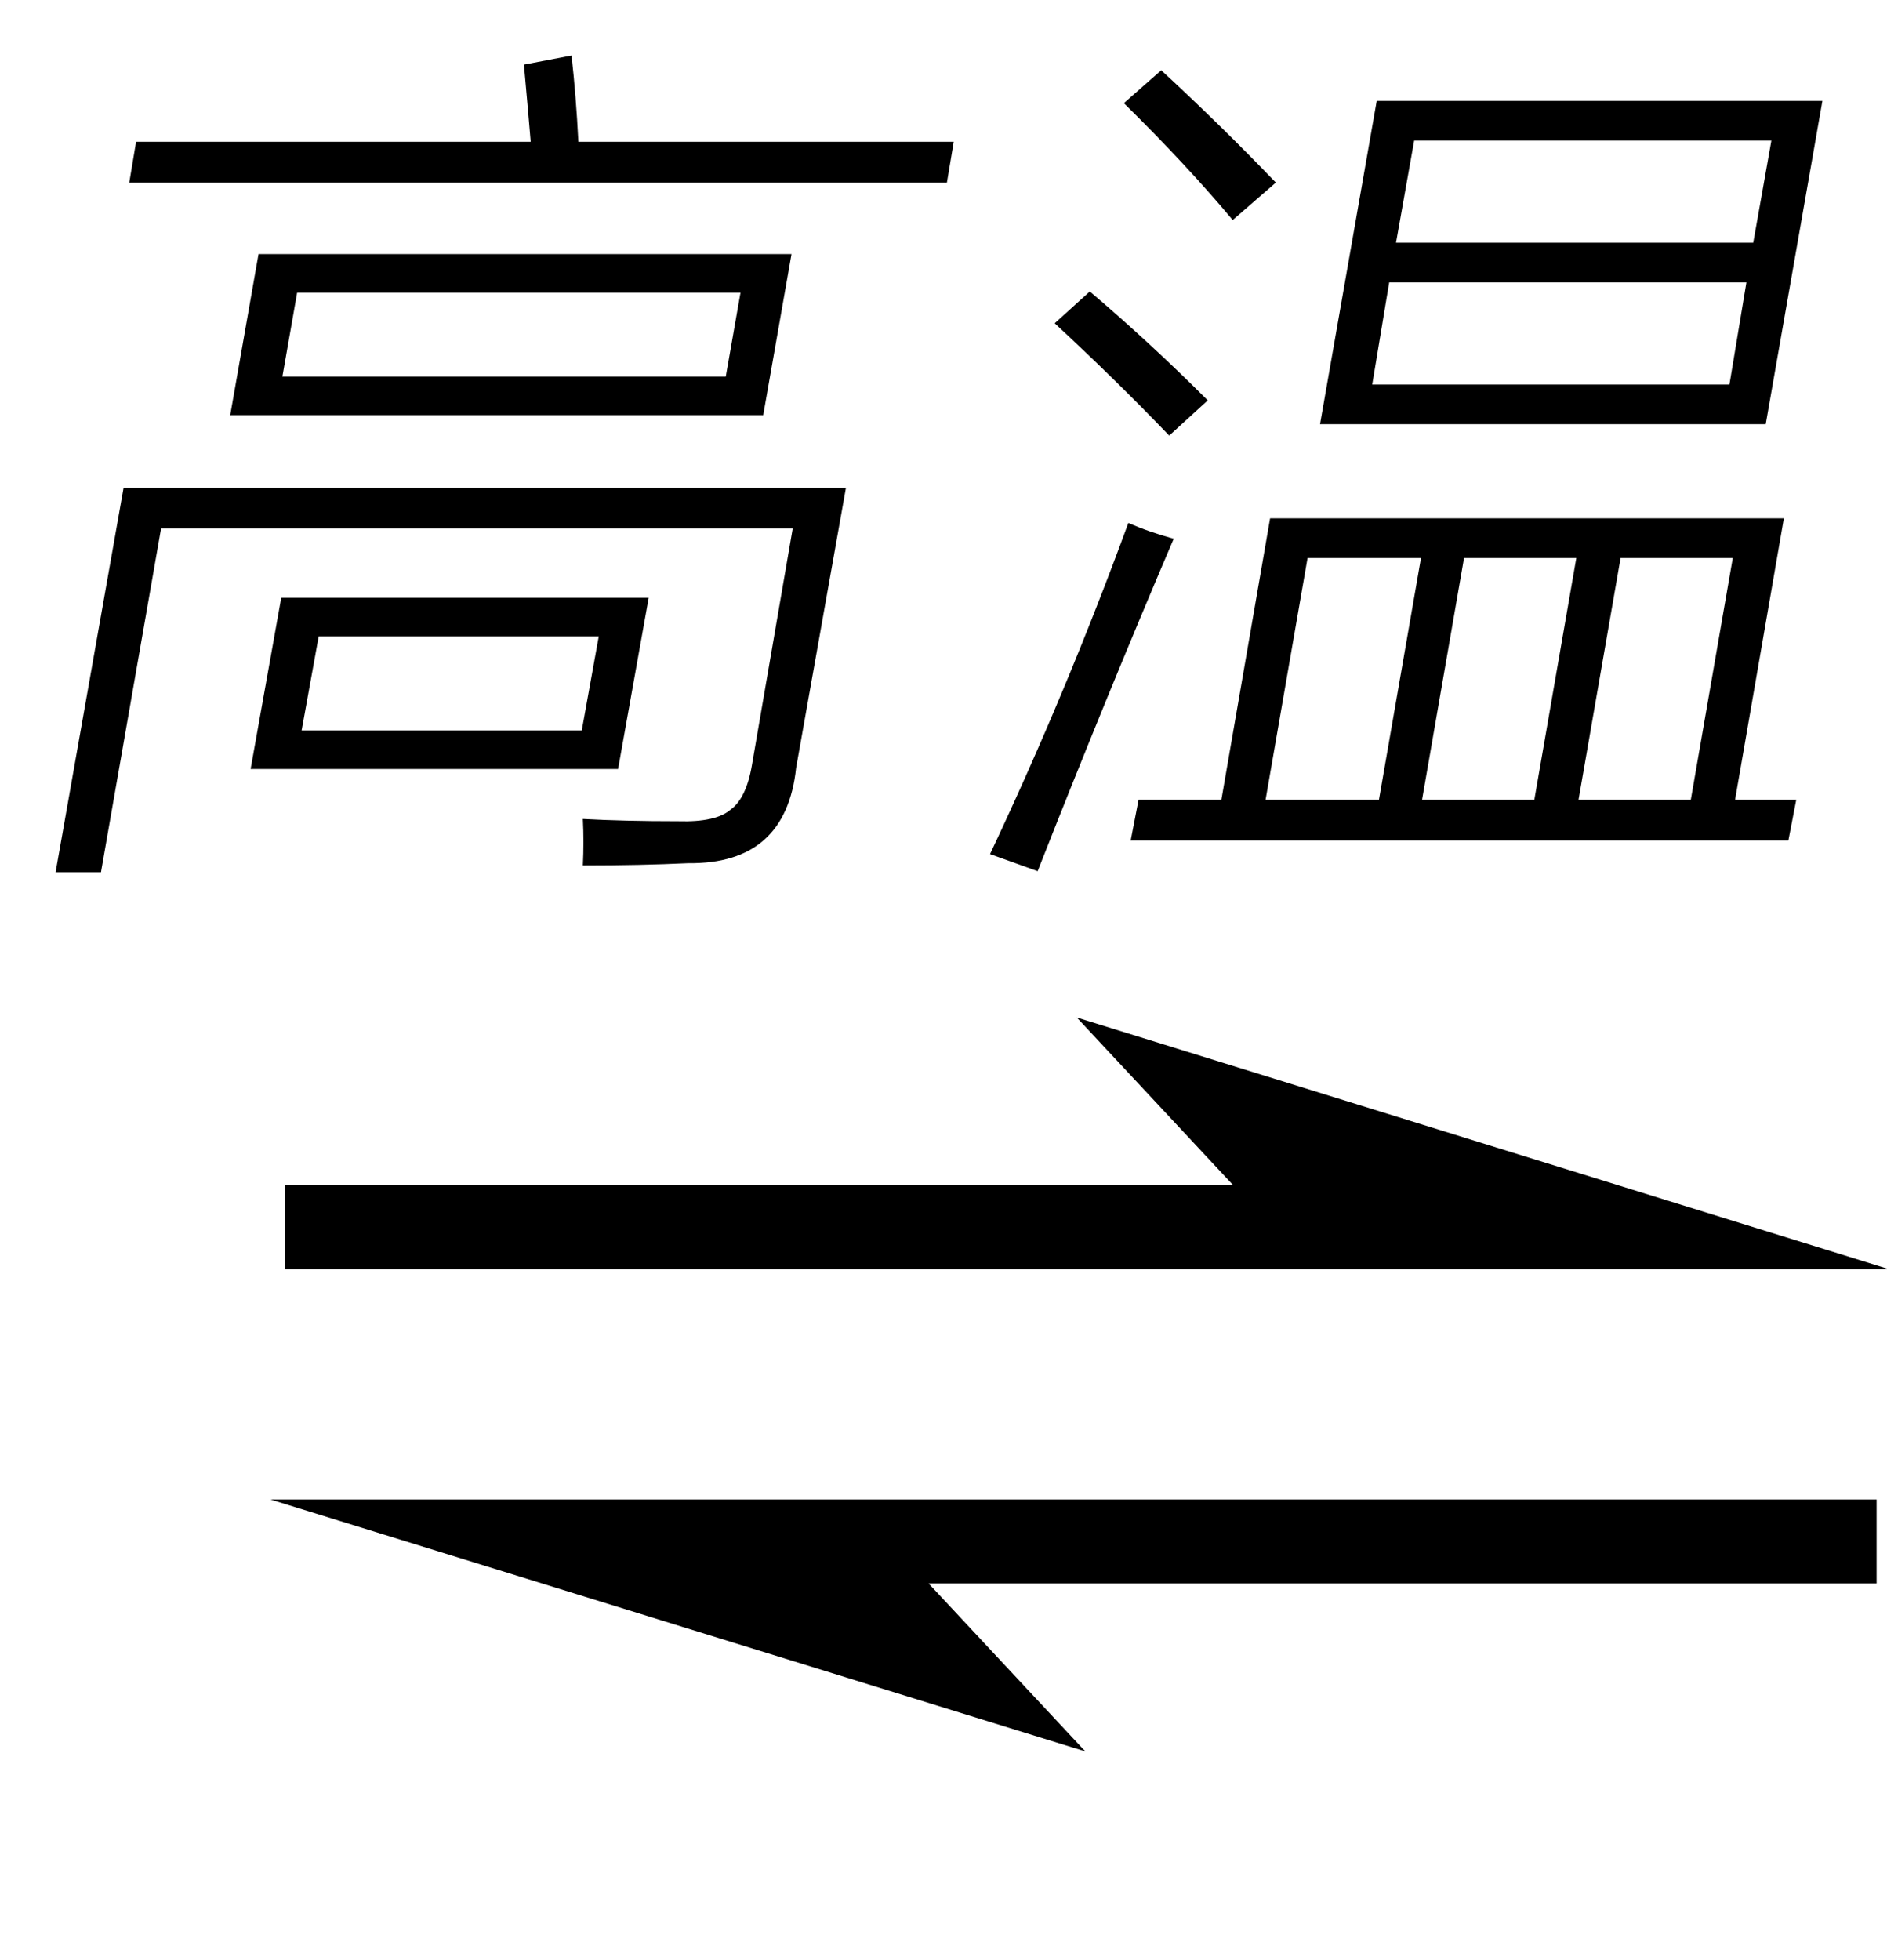
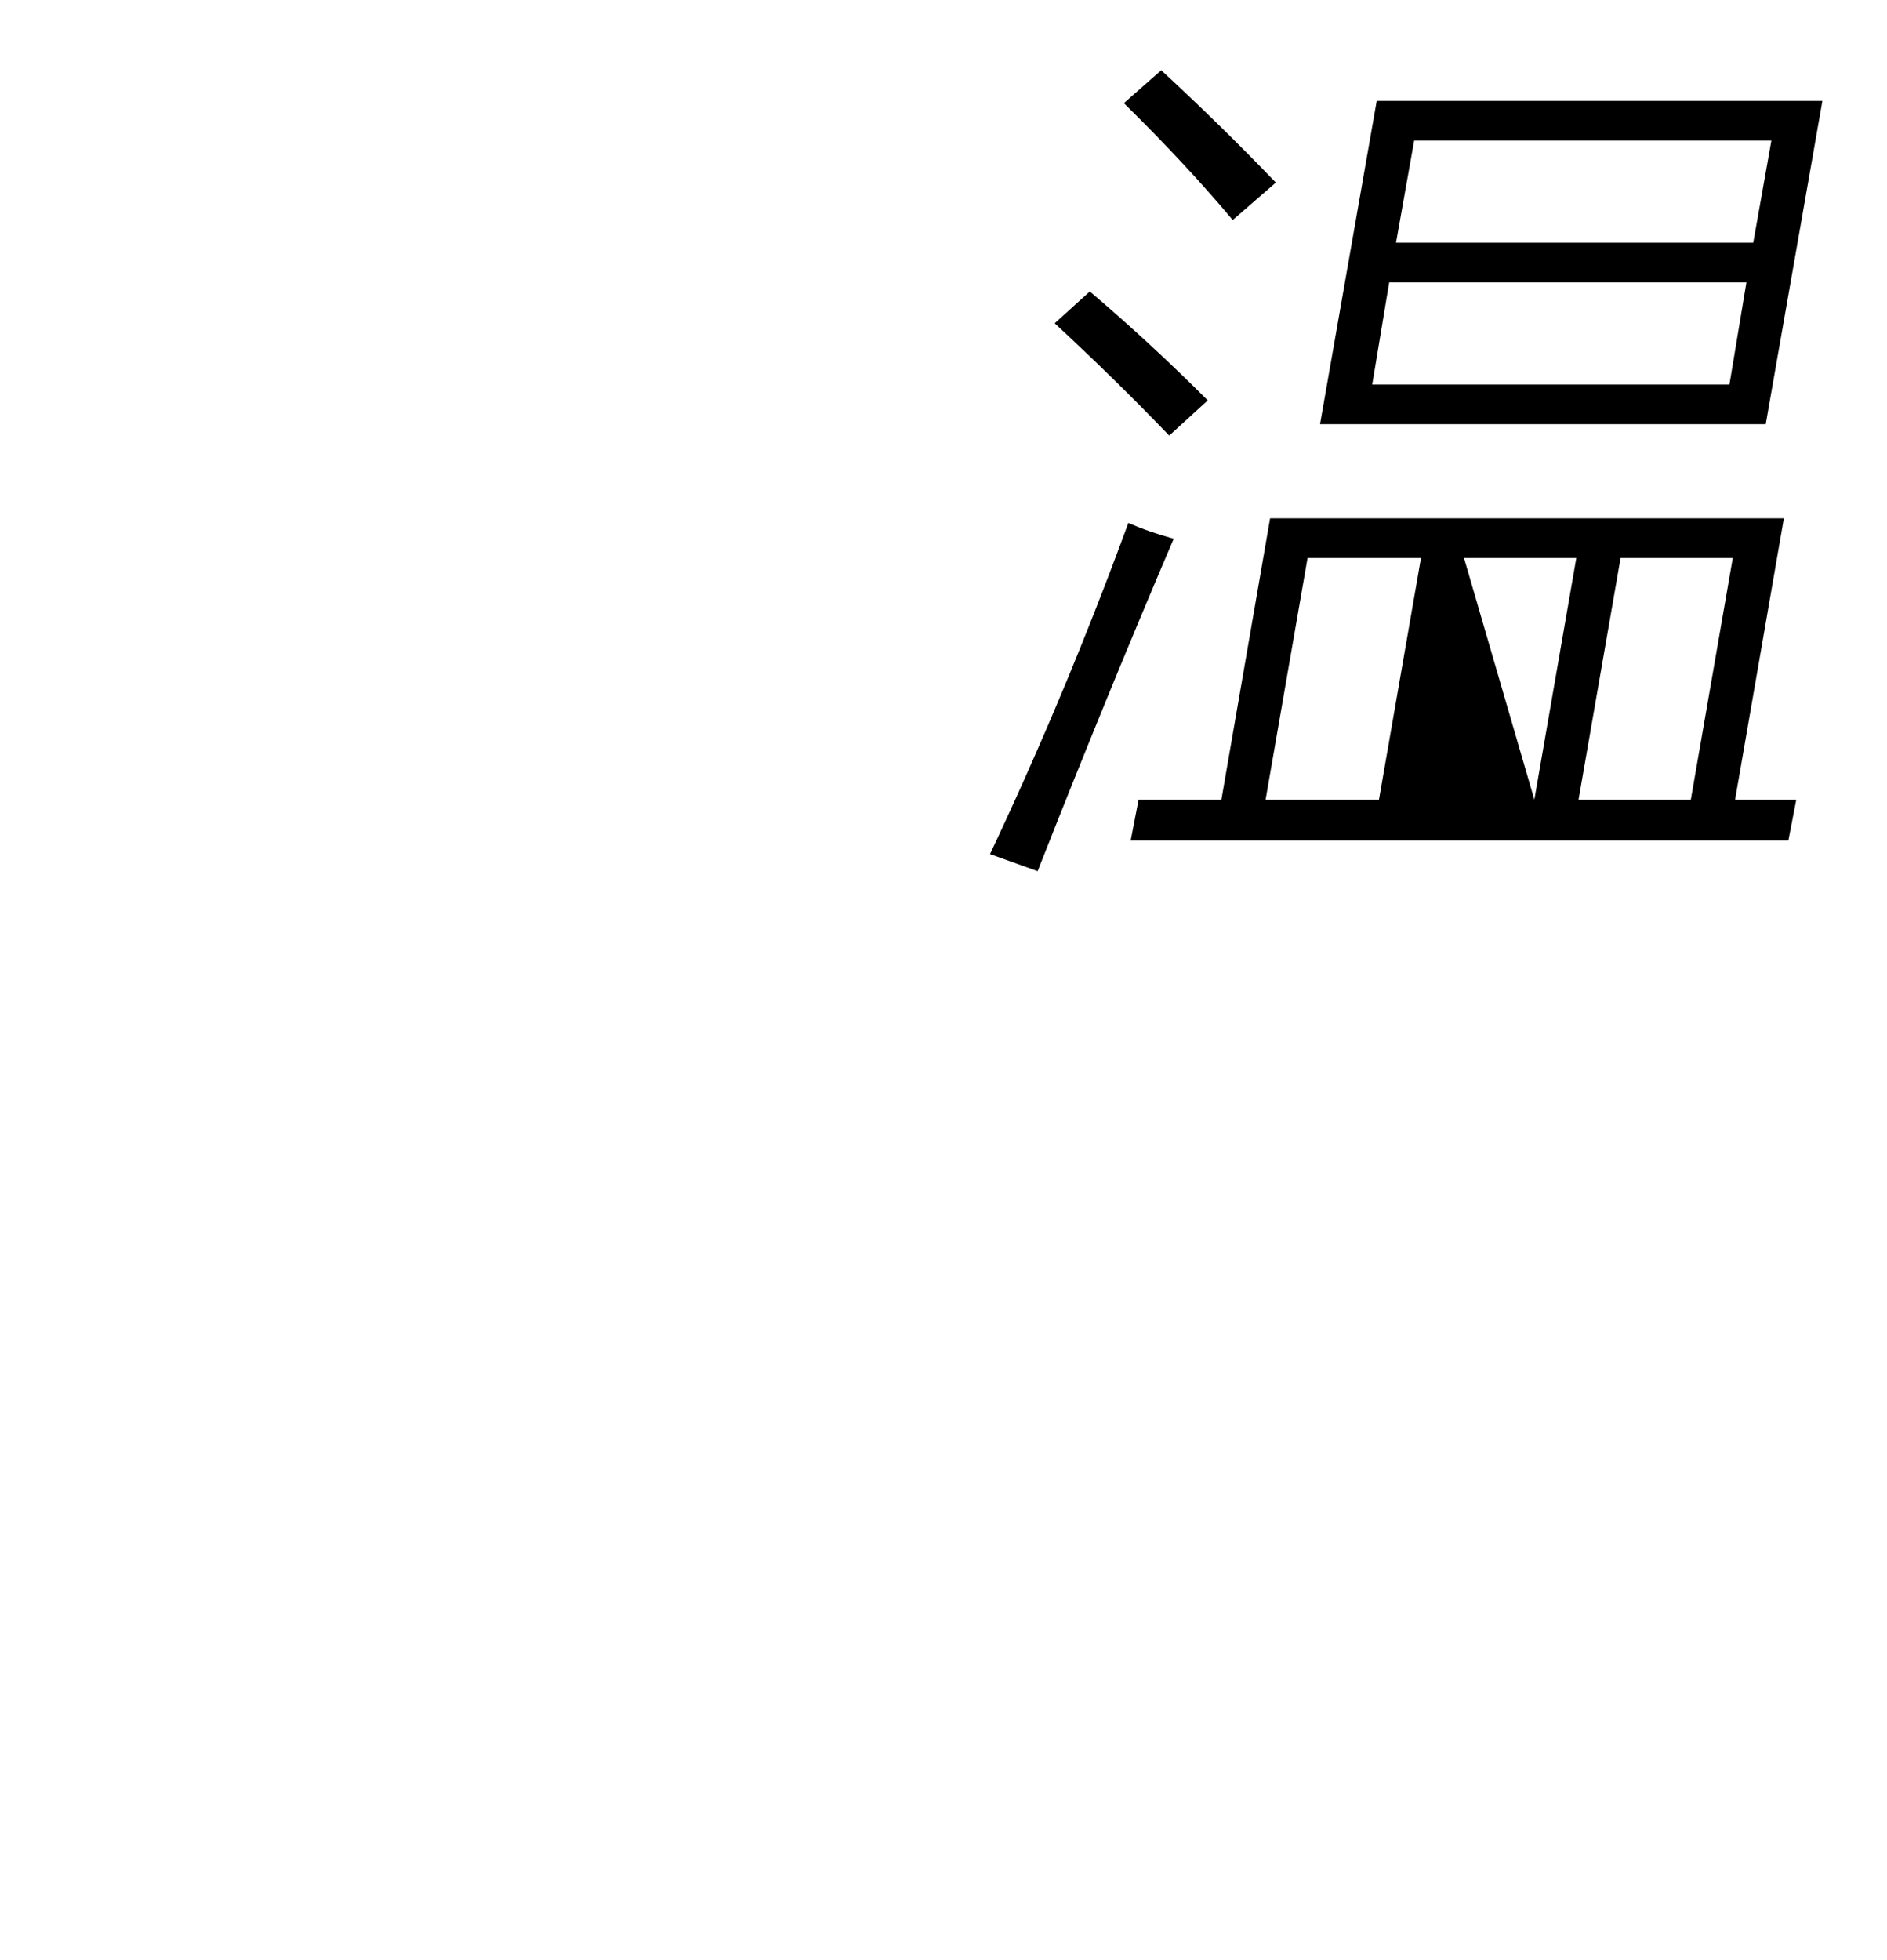
<svg xmlns="http://www.w3.org/2000/svg" stroke-dasharray="none" shape-rendering="auto" font-family="'Dialog'" width="26" text-rendering="auto" fill-opacity="1" contentScriptType="text/ecmascript" color-interpolation="auto" color-rendering="auto" preserveAspectRatio="xMidYMid meet" font-size="12" fill="black" stroke="black" image-rendering="auto" stroke-miterlimit="10" zoomAndPan="magnify" version="1.0" stroke-linecap="square" stroke-linejoin="miter" contentStyleType="text/css" font-style="normal" height="27" stroke-width="1" stroke-dashoffset="0" font-weight="normal" stroke-opacity="1">
  <defs id="genericDefs" />
  <g>
    <g text-rendering="optimizeLegibility" transform="translate(0.929,25) matrix(1.866,0,0,1,0,0)" color-rendering="optimizeQuality" color-interpolation="linearRGB" image-rendering="optimizeQuality">
-       <path d="M13.453 -7.516 L7.453 -10.984 L8.609 -8.672 L1.609 -8.672 L1.609 -7.516 L13.453 -7.516 ZM1.5 -4.344 L7.516 -0.875 L6.359 -3.188 L13.359 -3.188 L13.359 -4.344 L1.5 -4.344 Z" stroke="none" />
-     </g>
+       </g>
    <g text-rendering="optimizeLegibility" transform="translate(0,10.609)" color-rendering="optimizeQuality" color-interpolation="linearRGB" image-rendering="optimizeQuality">
-       <path d="M3.562 -7.109 L10.906 -7.109 L10.516 -4.891 L3.172 -4.891 L3.562 -7.109 ZM1.391 1.406 L0.766 1.406 L1.703 -3.891 L11.656 -3.891 L10.969 -0.031 Q10.828 1.297 9.484 1.281 Q8.828 1.312 8.031 1.312 Q8.047 0.984 8.031 0.672 Q8.594 0.703 9.344 0.703 Q9.859 0.719 10.062 0.547 Q10.281 0.391 10.359 -0.062 L10.922 -3.328 L2.219 -3.328 L1.391 1.406 ZM3.875 -2.375 L8.938 -2.375 L8.516 -0.016 L3.453 -0.016 L3.875 -2.375 ZM4.094 -6.578 L3.891 -5.422 L10 -5.422 L10.203 -6.578 L4.094 -6.578 ZM7.219 -9.719 L7.875 -9.844 Q7.938 -9.281 7.969 -8.656 L13.141 -8.656 L13.047 -8.094 L1.781 -8.094 L1.875 -8.656 L7.312 -8.656 Q7.281 -9.031 7.219 -9.719 ZM4.391 -1.844 L4.156 -0.547 L8.016 -0.547 L8.25 -1.844 L4.391 -1.844 Z" stroke="none" />
-     </g>
+       </g>
    <g text-rendering="optimizeLegibility" transform="translate(13.141,10.609)" color-rendering="optimizeQuality" color-interpolation="linearRGB" image-rendering="optimizeQuality">
-       <path d="M2.547 0.406 L3.688 0.406 L4.359 -3.469 L11.438 -3.469 L10.766 0.406 L11.609 0.406 L11.5 0.969 L2.438 0.969 L2.547 0.406 ZM5.828 -9.219 L11.969 -9.219 L11.188 -4.766 L5.047 -4.766 L5.828 -9.219 ZM6.344 -8.672 L6.094 -7.266 L11.016 -7.266 L11.266 -8.672 L6.344 -8.672 ZM6 -6.719 L5.766 -5.312 L10.688 -5.312 L10.922 -6.719 L6 -6.719 ZM4.875 -2.922 L4.297 0.406 L5.859 0.406 L6.438 -2.922 L4.875 -2.922 ZM10.734 -2.922 L9.188 -2.922 L8.609 0.406 L10.156 0.406 L10.734 -2.922 ZM7.031 -2.922 L6.453 0.406 L8 0.406 L8.578 -2.922 L7.031 -2.922 ZM0.5 1.156 Q1.547 -1.062 2.406 -3.406 Q2.688 -3.281 3.031 -3.188 Q2.109 -1.031 1.156 1.391 L0.5 1.156 ZM3.844 -7.578 Q3.203 -8.344 2.344 -9.188 L2.859 -9.641 Q3.672 -8.891 4.438 -8.094 L3.844 -7.578 ZM2.969 -4.609 Q2.234 -5.375 1.391 -6.156 L1.875 -6.594 Q2.703 -5.891 3.5 -5.094 L2.969 -4.609 Z" stroke="none" />
+       <path d="M2.547 0.406 L3.688 0.406 L4.359 -3.469 L11.438 -3.469 L10.766 0.406 L11.609 0.406 L11.5 0.969 L2.438 0.969 L2.547 0.406 ZM5.828 -9.219 L11.969 -9.219 L11.188 -4.766 L5.047 -4.766 L5.828 -9.219 ZM6.344 -8.672 L6.094 -7.266 L11.016 -7.266 L11.266 -8.672 L6.344 -8.672 ZM6 -6.719 L5.766 -5.312 L10.688 -5.312 L10.922 -6.719 L6 -6.719 ZM4.875 -2.922 L4.297 0.406 L5.859 0.406 L6.438 -2.922 L4.875 -2.922 ZM10.734 -2.922 L9.188 -2.922 L8.609 0.406 L10.156 0.406 L10.734 -2.922 ZM7.031 -2.922 L8 0.406 L8.578 -2.922 L7.031 -2.922 ZM0.5 1.156 Q1.547 -1.062 2.406 -3.406 Q2.688 -3.281 3.031 -3.188 Q2.109 -1.031 1.156 1.391 L0.5 1.156 ZM3.844 -7.578 Q3.203 -8.344 2.344 -9.188 L2.859 -9.641 Q3.672 -8.891 4.438 -8.094 L3.844 -7.578 ZM2.969 -4.609 Q2.234 -5.375 1.391 -6.156 L1.875 -6.594 Q2.703 -5.891 3.5 -5.094 L2.969 -4.609 Z" stroke="none" />
    </g>
  </g>
</svg>